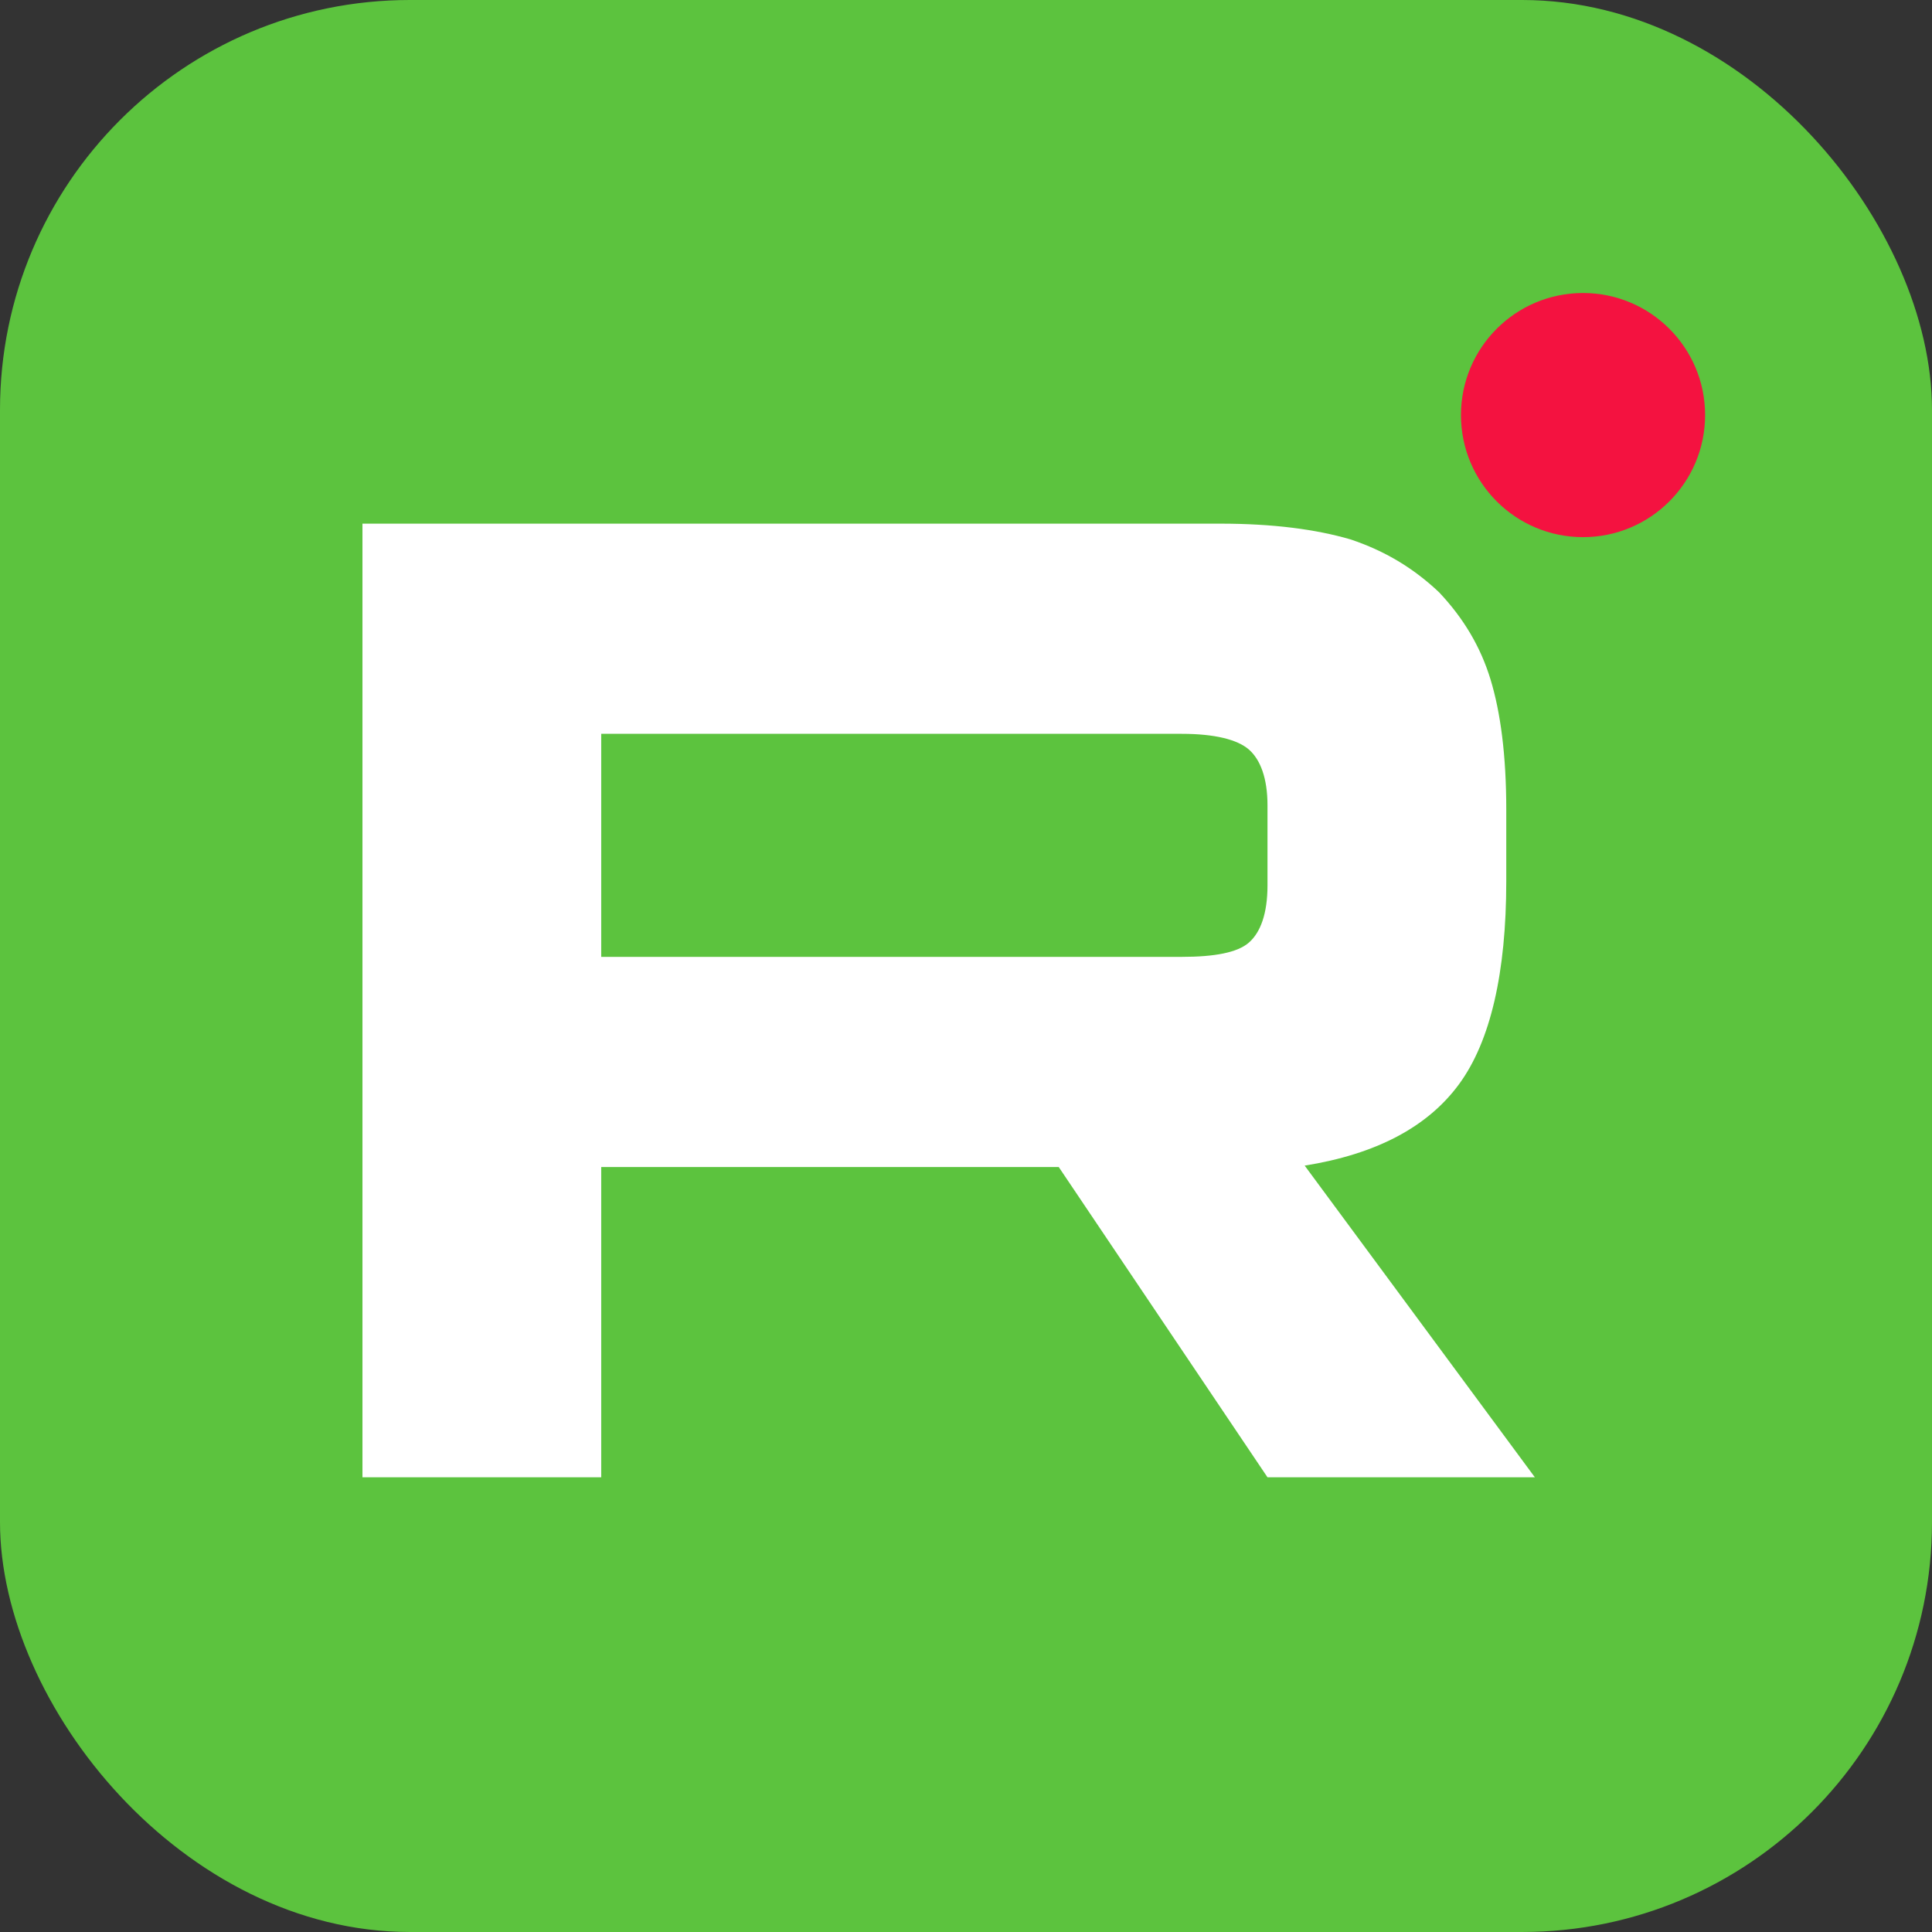
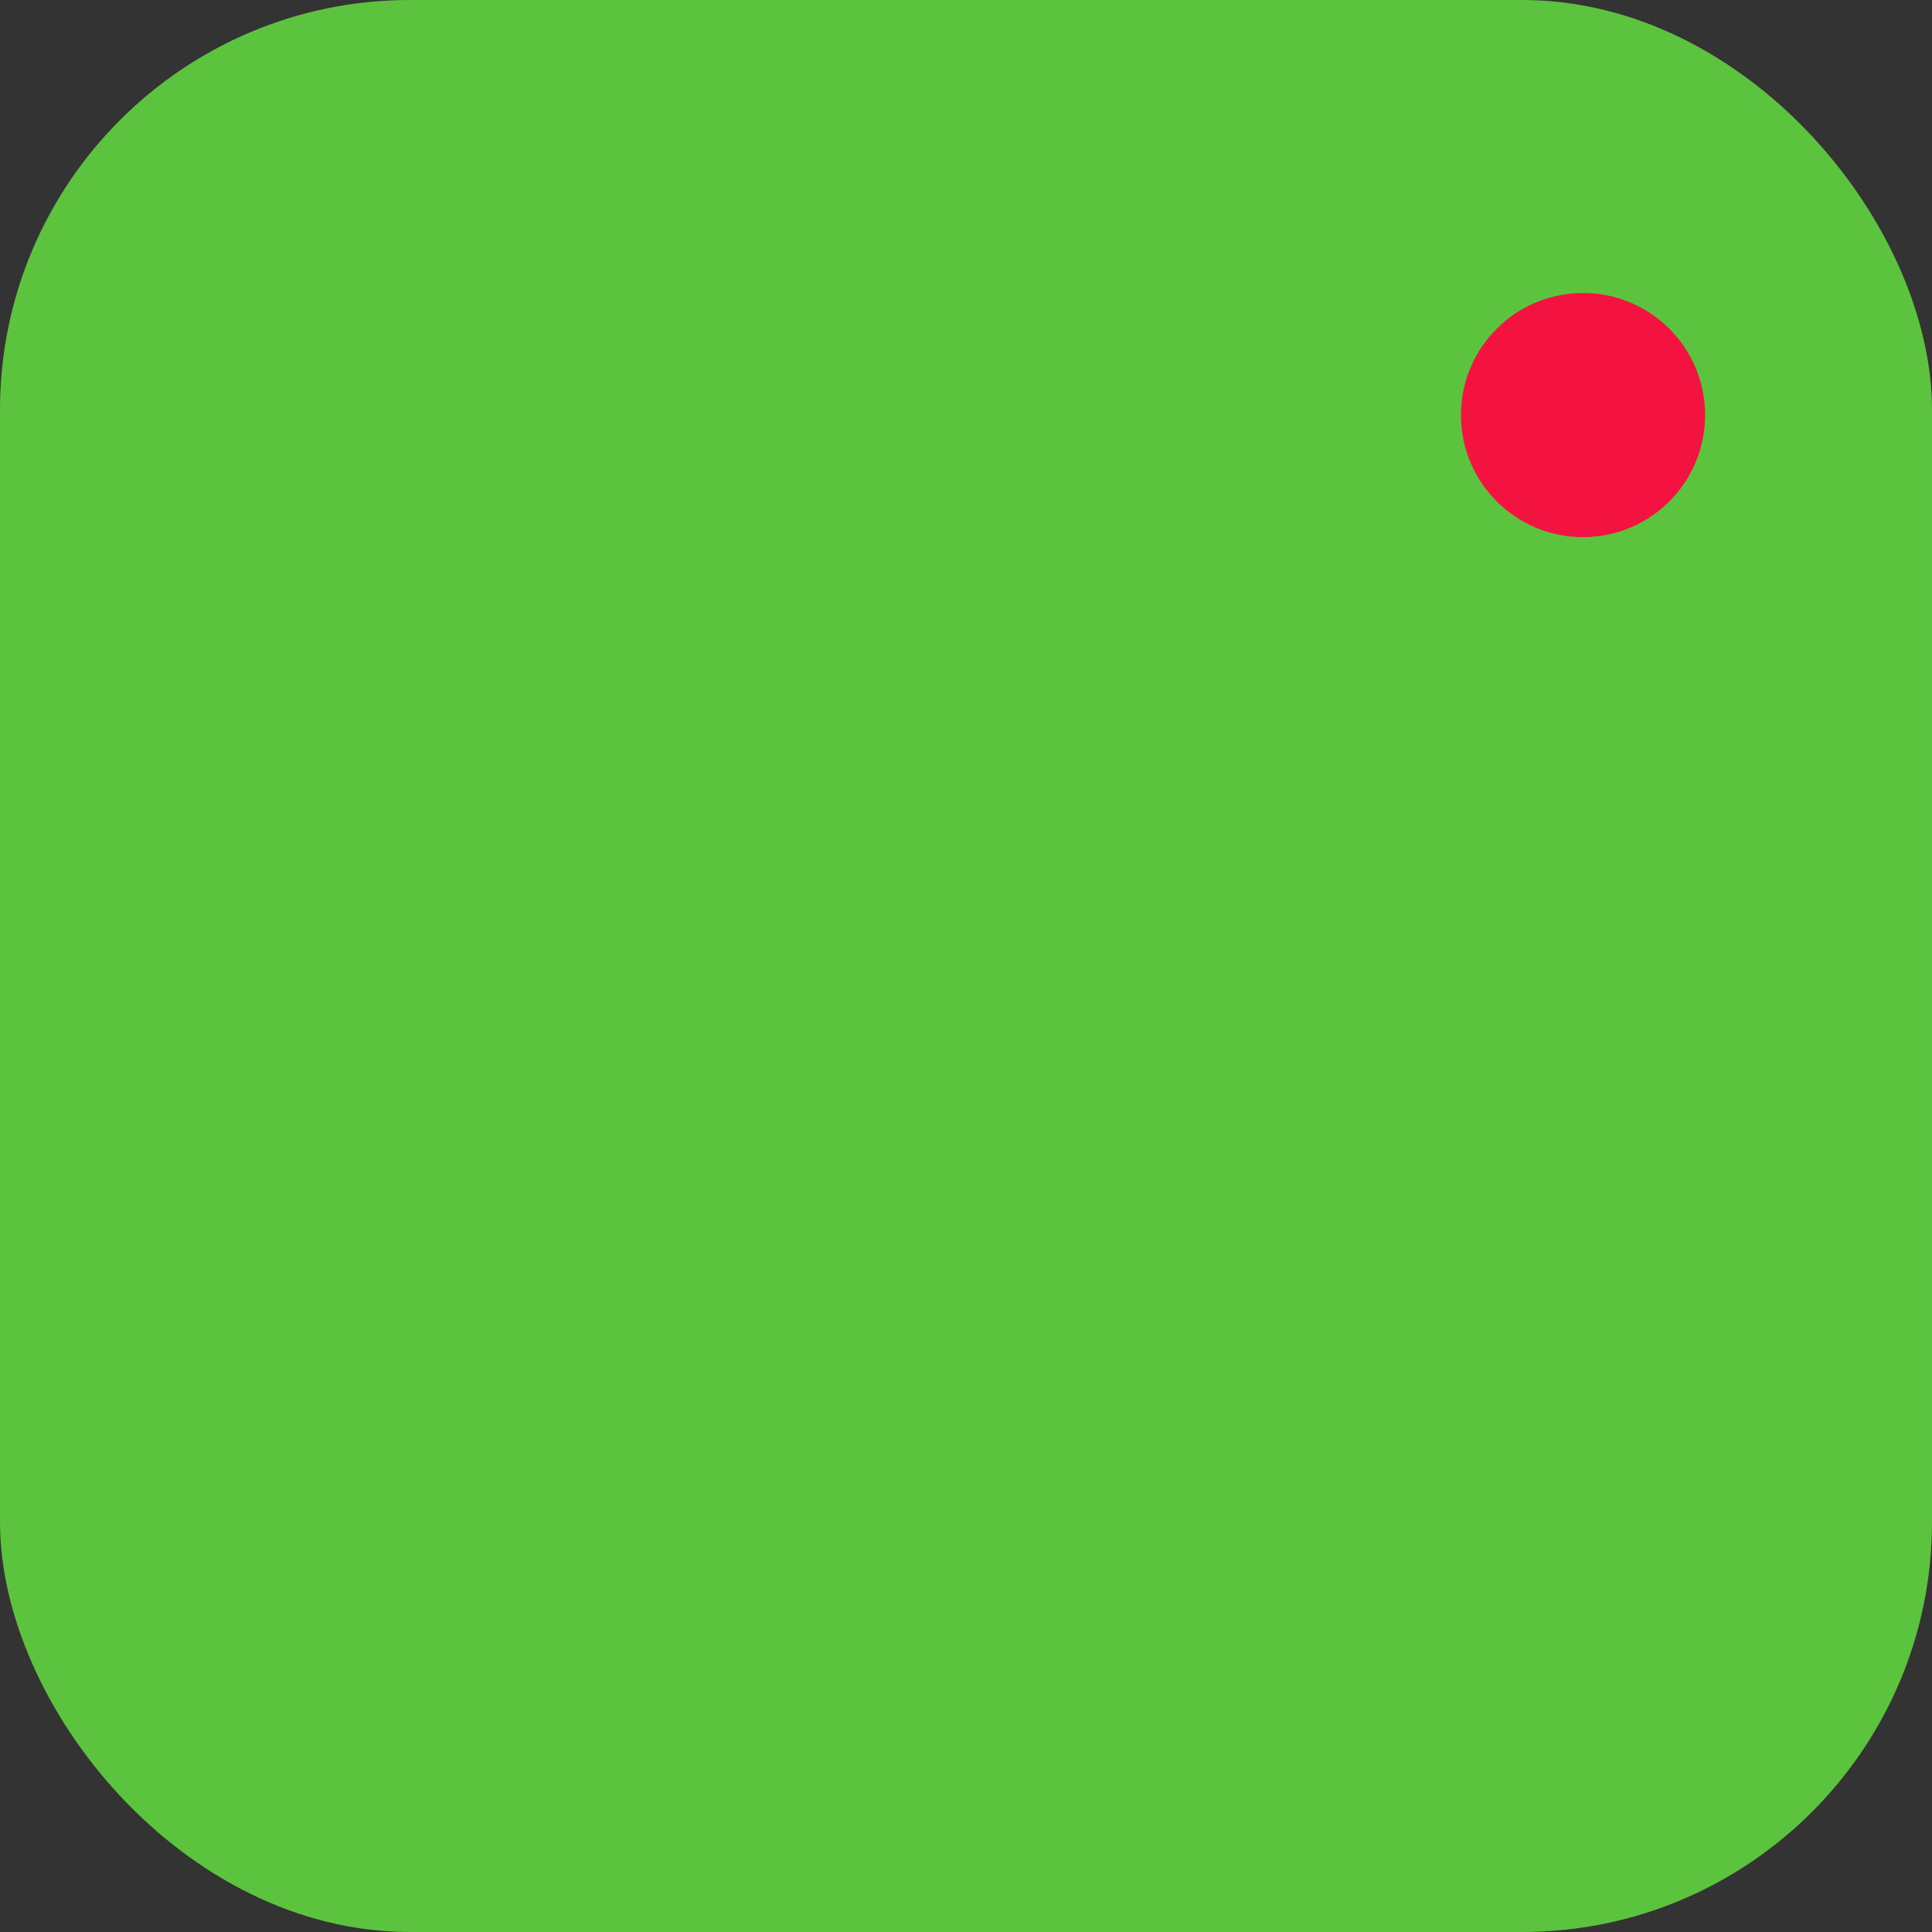
<svg xmlns="http://www.w3.org/2000/svg" width="512px" height="512px" viewBox="0 0 512 512" version="1.1">
  <rect x="0" y="0" width="512" height="512" fill="#333333" stroke="none" />
  <title>icon</title>
  <desc>Created with Sketch.</desc>
  <g id="Page-1" stroke="none" stroke-width="1" fill="none" fill-rule="evenodd">
    <g id="icon">
      <g id="Group">
        <rect id="Rectangle" fill="#5CC33E" x="0" y="0" width="511.998" height="511.998" rx="108.623" />
        <circle id="Oval" fill="#F41240" cx="419.52" cy="110" r="32.348" />
-         <path d="M323.396,138.772 L96.054,138.772 L96.054,391.5 L159.331,391.5 L159.331,309.278 L280.58,309.278 L335.9,391.5 L406.755,391.5 L345.751,308.899 C364.696,305.868 378.337,298.669 386.673,287.302 C395.009,275.935 399.177,257.747 399.177,233.498 L399.177,214.552 C399.177,200.154 397.661,188.787 395.009,180.072 C392.356,171.358 387.809,163.779 381.368,156.959 C374.548,150.518 366.97,145.971 357.876,142.94 C348.782,140.287 337.415,138.772 323.396,138.772 Z M313.166,253.579 L159.331,253.579 L159.331,194.471 L313.166,194.471 C321.88,194.471 327.943,195.986 330.974,198.639 C334.005,201.291 335.9,206.217 335.9,213.416 L335.9,234.634 C335.9,242.212 334.005,247.138 330.974,249.79 C327.943,252.443 321.88,253.579 313.166,253.579 Z" id="Shape" fill="#FFFFFF" fill-rule="nonzero" />
      </g>
    </g>
  </g>
</svg>